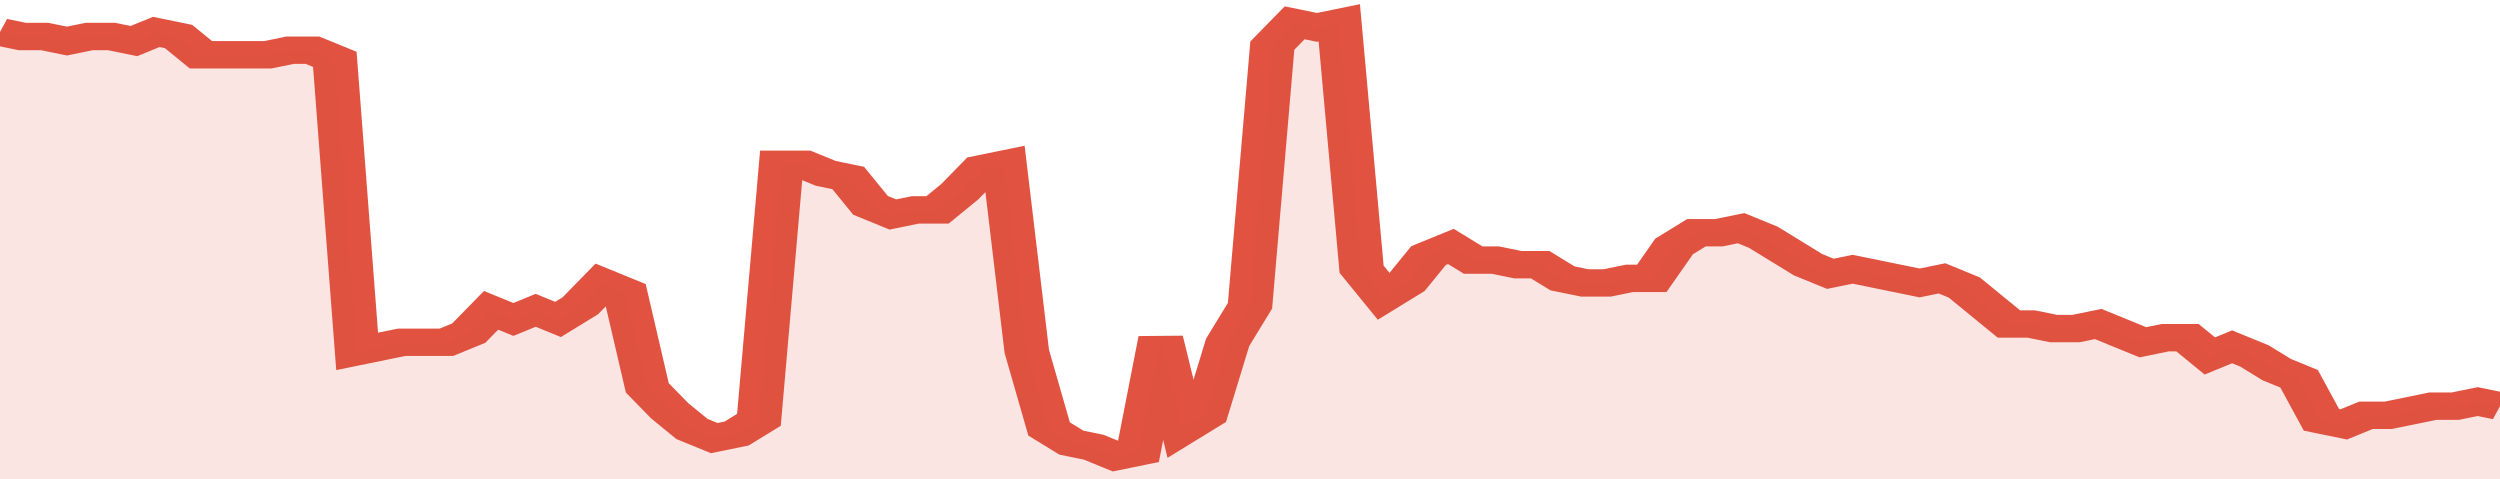
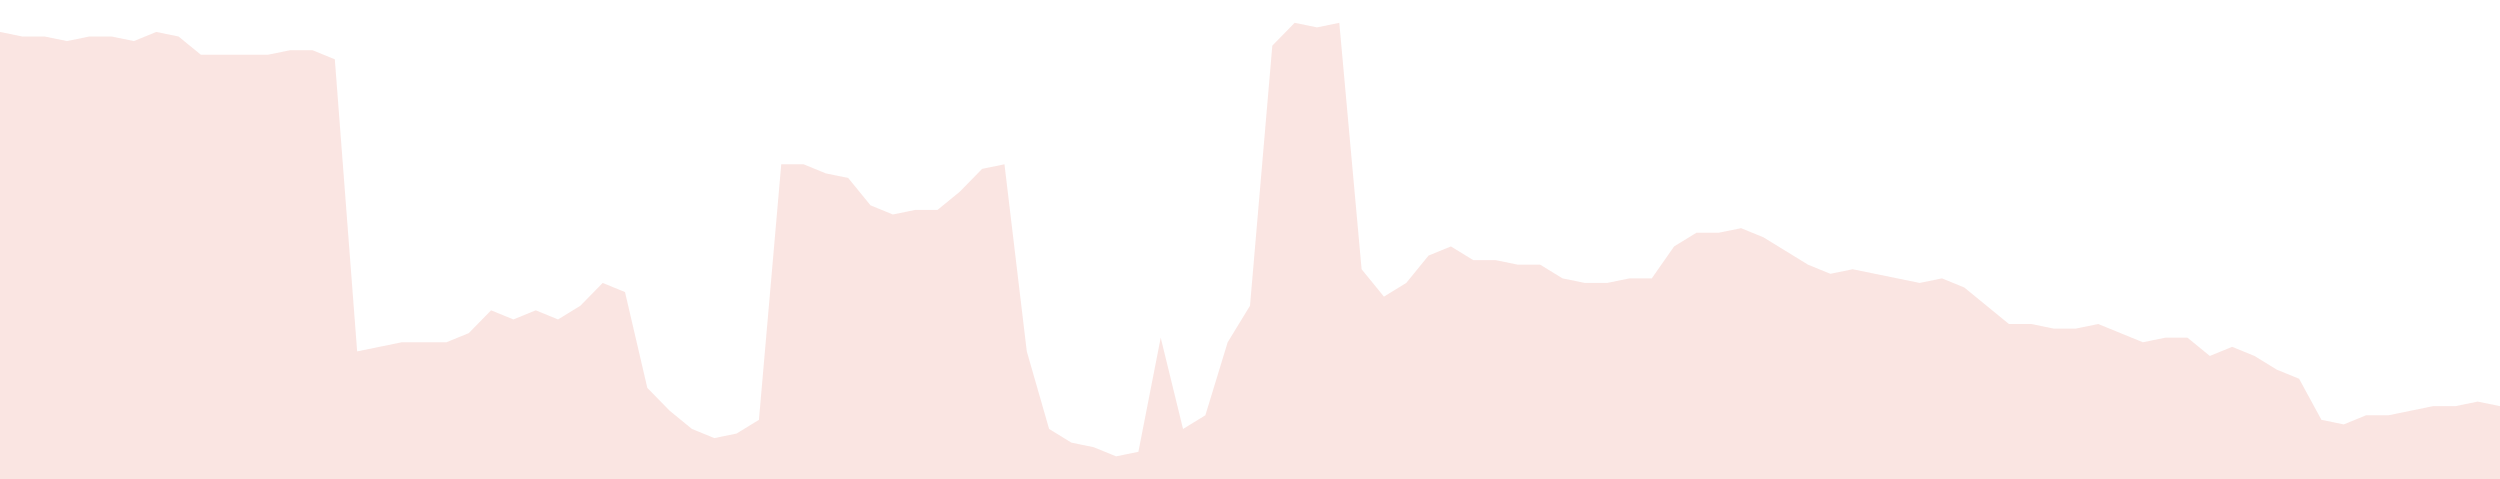
<svg xmlns="http://www.w3.org/2000/svg" viewBox="0 0 336 105" width="120" height="23" preserveAspectRatio="none">
-   <polyline fill="none" stroke="#E15241" stroke-width="6" points="0, 7 3, 8 6, 8 9, 9 12, 8 15, 8 18, 9 21, 7 24, 8 27, 12 30, 12 33, 12 36, 12 39, 11 42, 11 45, 13 48, 77 51, 76 54, 75 57, 75 60, 75 63, 73 66, 68 69, 70 72, 68 75, 70 78, 67 81, 62 84, 64 87, 85 90, 90 93, 94 96, 96 99, 95 102, 92 105, 36 108, 36 111, 38 114, 39 117, 45 120, 47 123, 46 126, 46 129, 42 132, 37 135, 36 138, 77 141, 94 144, 97 147, 98 150, 100 153, 99 156, 74 159, 94 162, 91 165, 75 168, 67 171, 10 174, 5 177, 6 180, 5 183, 59 186, 65 189, 62 192, 56 195, 54 198, 57 201, 57 204, 58 207, 58 210, 61 213, 62 216, 62 219, 61 222, 61 225, 54 228, 51 231, 51 234, 50 237, 52 240, 55 243, 58 246, 60 249, 59 252, 60 255, 61 258, 62 261, 61 264, 63 267, 67 270, 71 273, 71 276, 72 279, 72 282, 71 285, 73 288, 75 291, 74 294, 74 297, 78 300, 76 303, 78 306, 81 309, 83 312, 92 315, 93 318, 91 321, 91 324, 90 327, 89 330, 89 333, 88 336, 89 336, 89 "> </polyline>
  <polygon fill="#E15241" opacity="0.15" points="0, 105 0, 7 3, 8 6, 8 9, 9 12, 8 15, 8 18, 9 21, 7 24, 8 27, 12 30, 12 33, 12 36, 12 39, 11 42, 11 45, 13 48, 77 51, 76 54, 75 57, 75 60, 75 63, 73 66, 68 69, 70 72, 68 75, 70 78, 67 81, 62 84, 64 87, 85 90, 90 93, 94 96, 96 99, 95 102, 92 105, 36 108, 36 111, 38 114, 39 117, 45 120, 47 123, 46 126, 46 129, 42 132, 37 135, 36 138, 77 141, 94 144, 97 147, 98 150, 100 153, 99 156, 74 159, 94 162, 91 165, 75 168, 67 171, 10 174, 5 177, 6 180, 5 183, 59 186, 65 189, 62 192, 56 195, 54 198, 57 201, 57 204, 58 207, 58 210, 61 213, 62 216, 62 219, 61 222, 61 225, 54 228, 51 231, 51 234, 50 237, 52 240, 55 243, 58 246, 60 249, 59 252, 60 255, 61 258, 62 261, 61 264, 63 267, 67 270, 71 273, 71 276, 72 279, 72 282, 71 285, 73 288, 75 291, 74 294, 74 297, 78 300, 76 303, 78 306, 81 309, 83 312, 92 315, 93 318, 91 321, 91 324, 90 327, 89 330, 89 333, 88 336, 89 336, 105 " />
</svg>